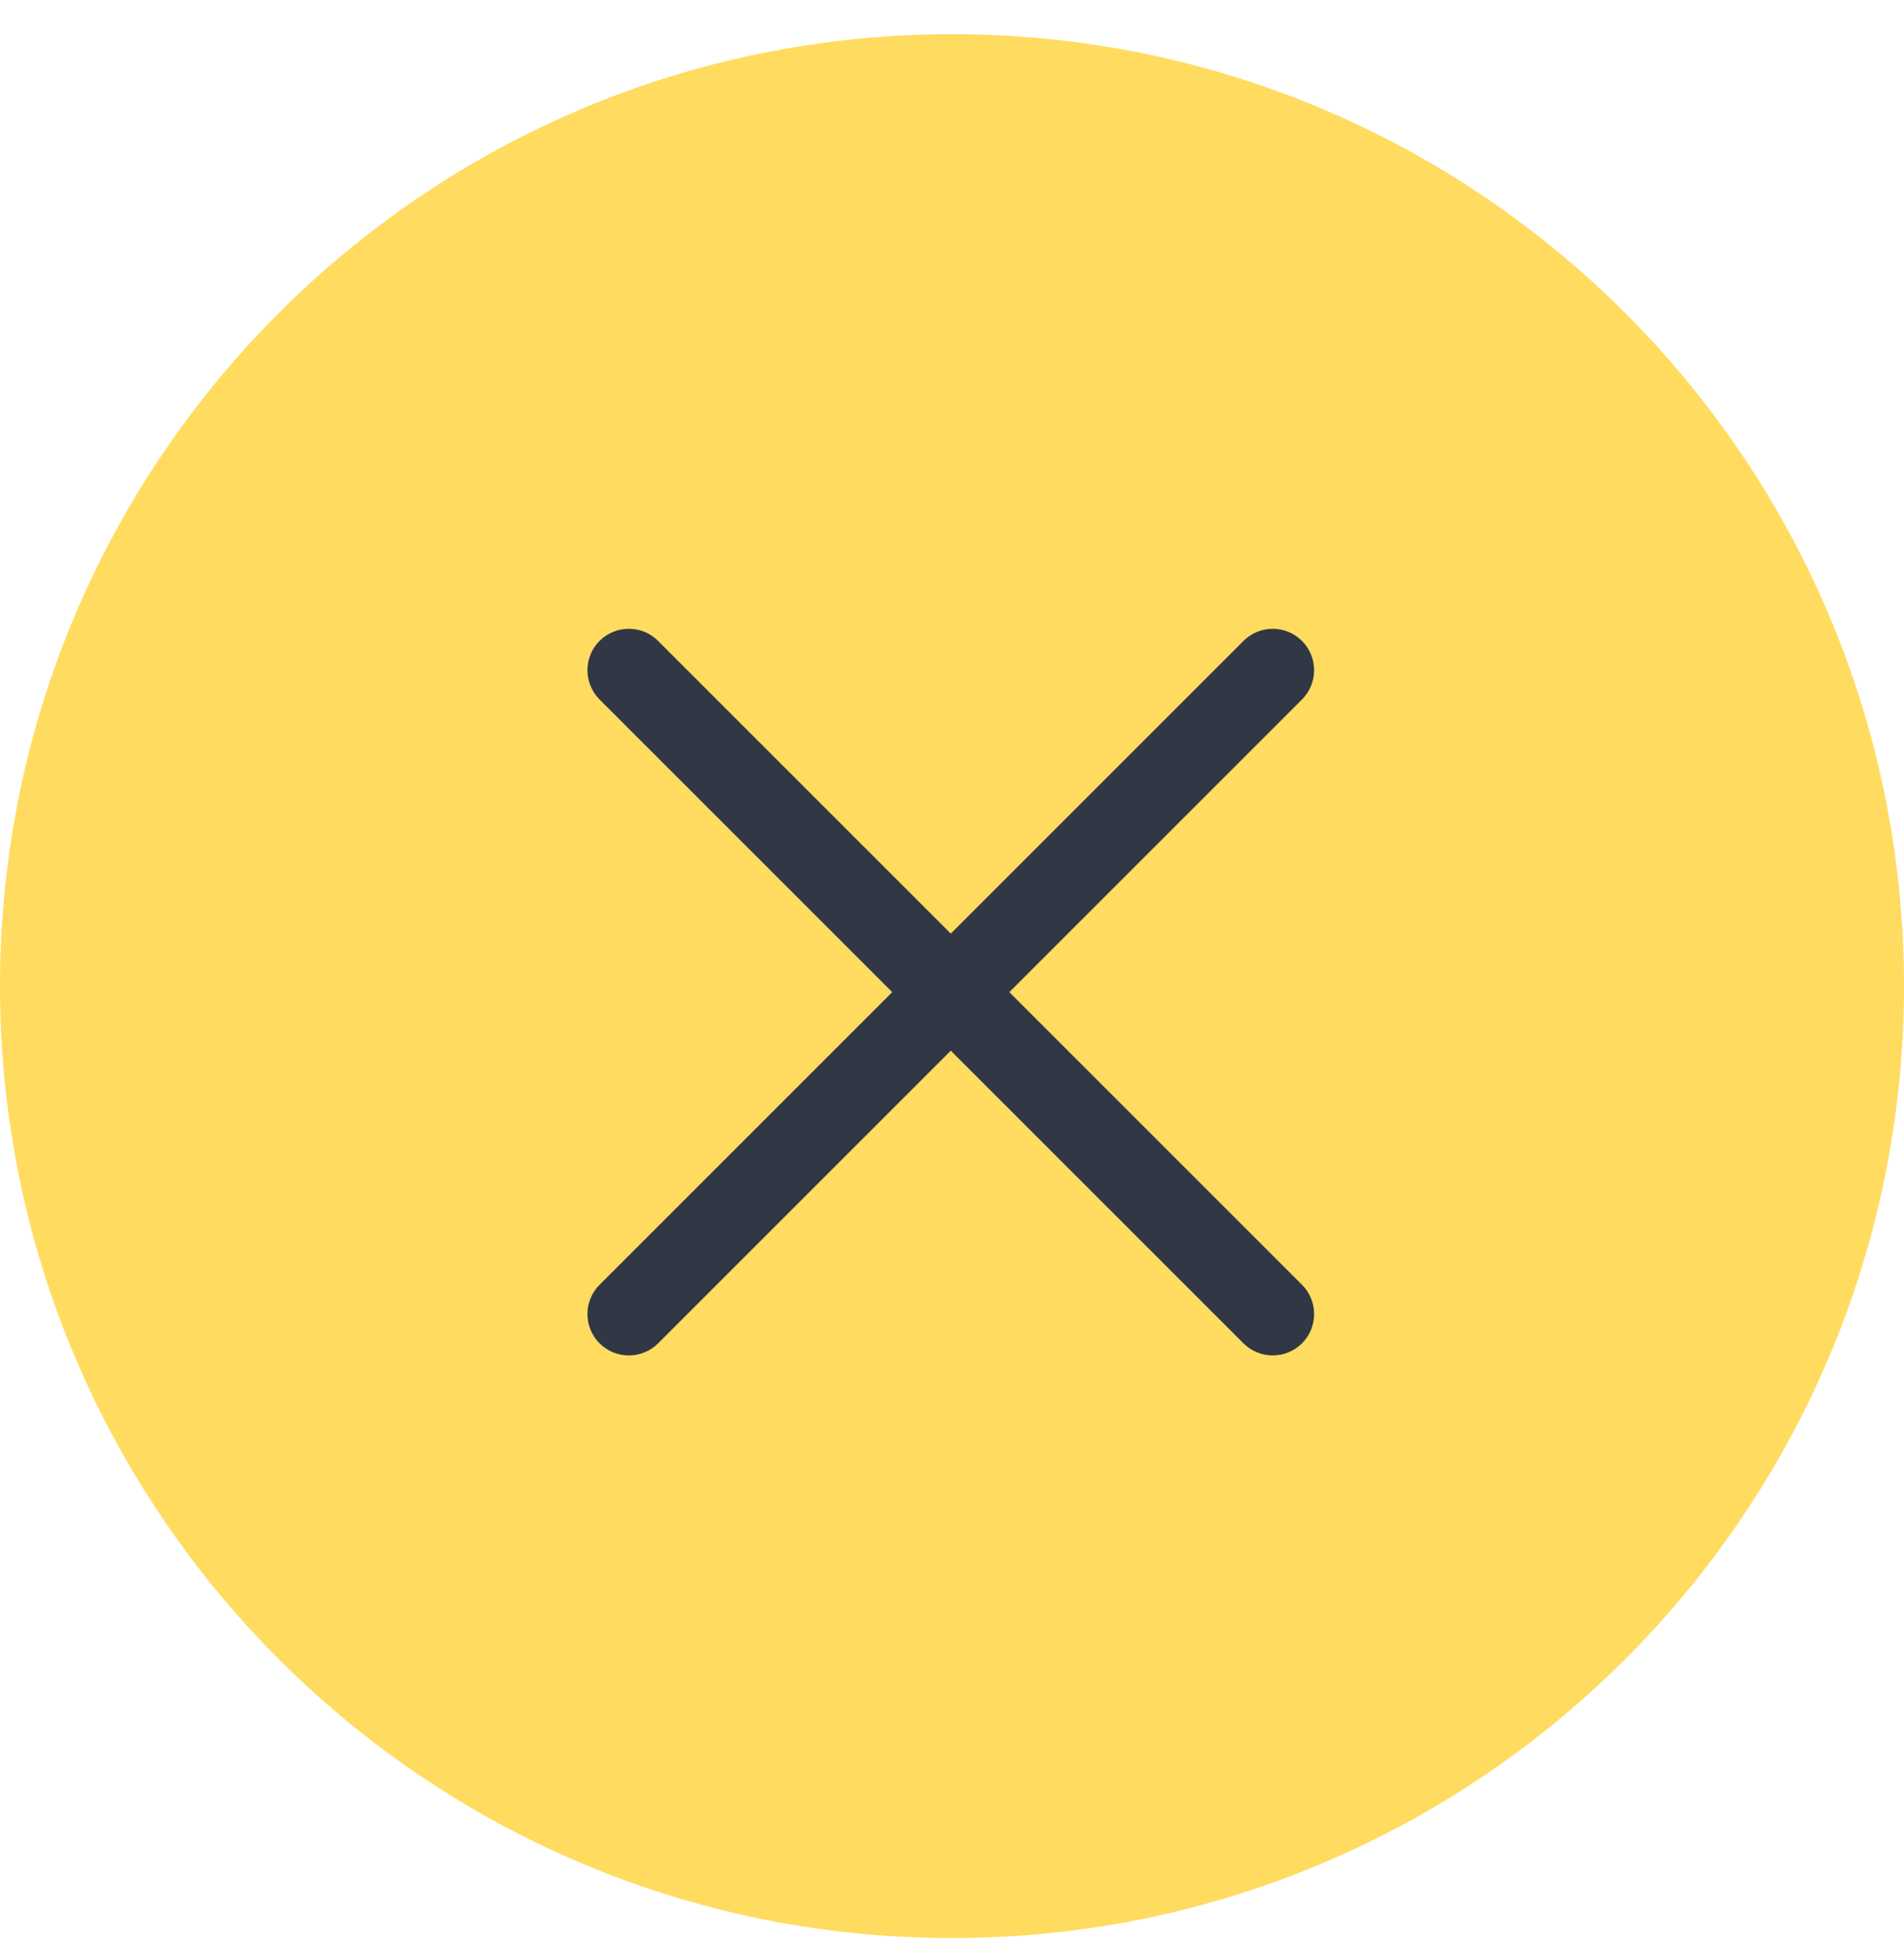
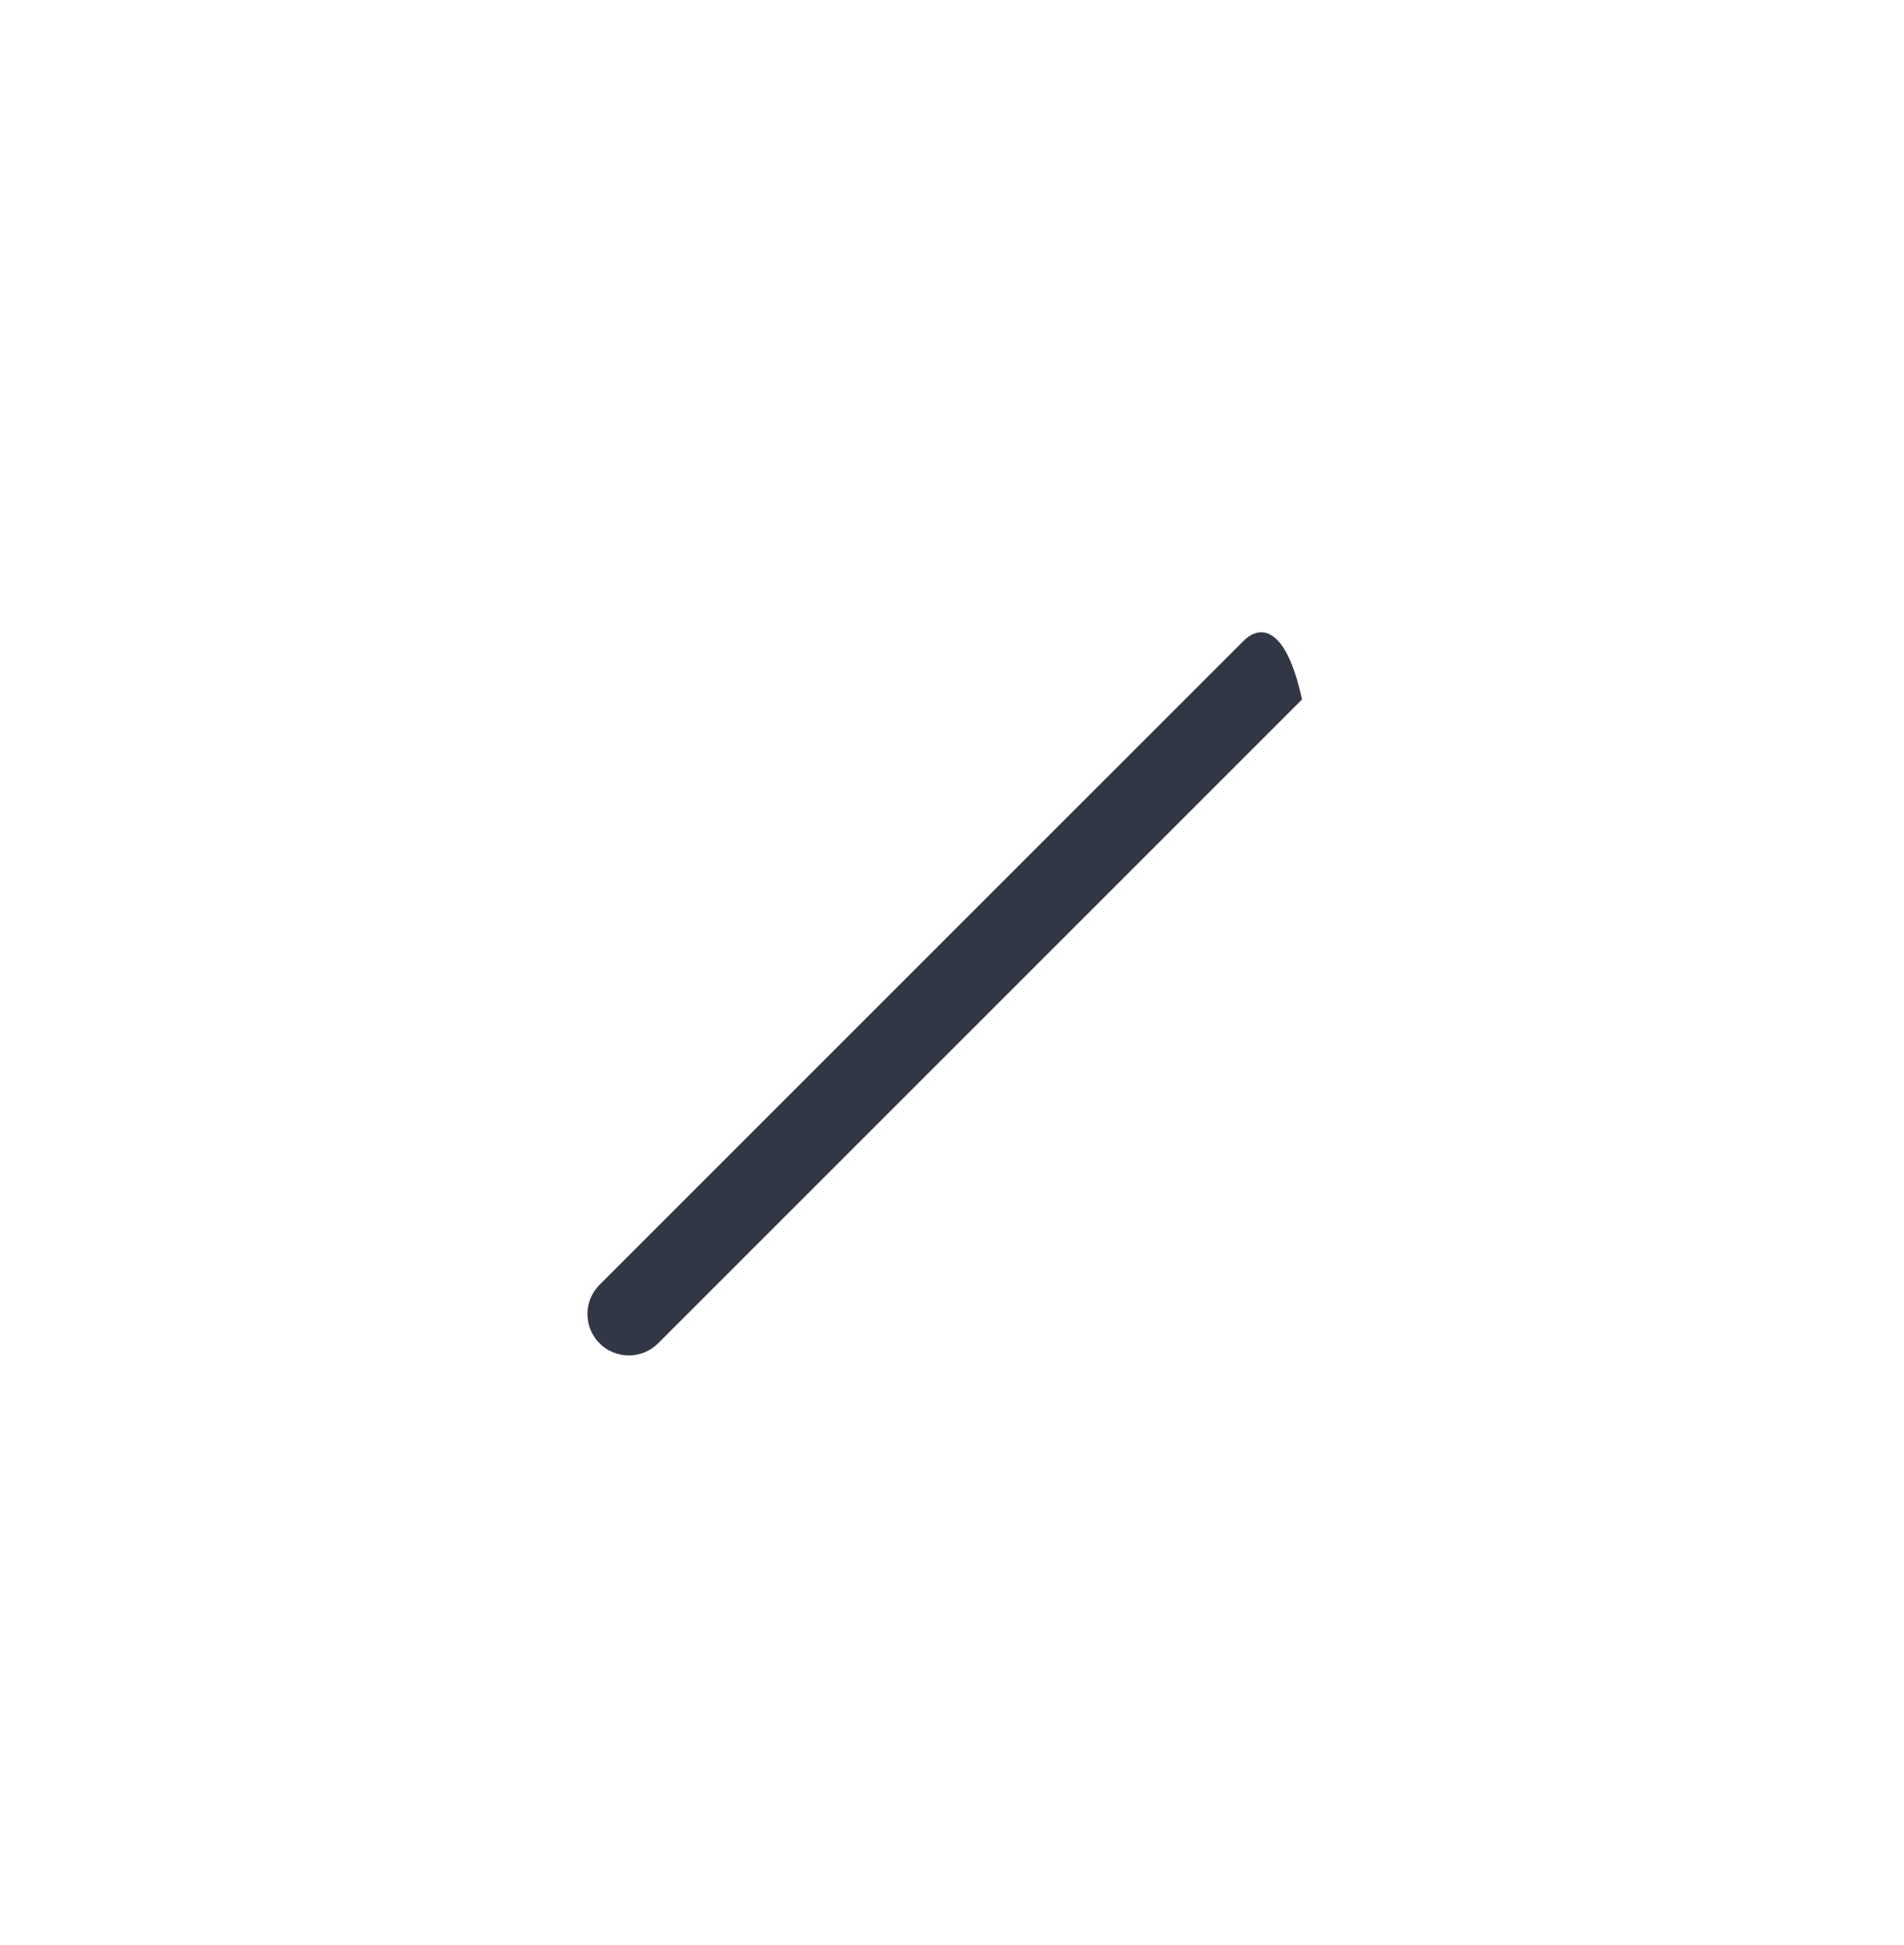
<svg xmlns="http://www.w3.org/2000/svg" width="46" height="47" viewBox="0 0 46 47" fill="none">
  <g clip-path="url(#clip0_129_1286)">
-     <path d="M46 23.826C46 11.123 35.703 0.826 23 0.826C10.297 0.826 0 11.123 0 23.826C0 36.528 10.297 46.826 23 46.826C35.703 46.826 46 36.528 46 23.826Z" fill="#FFDC60" />
-     <path d="M30.042 15.486L14.485 31.042C14.095 31.432 14.095 32.066 14.485 32.456C14.876 32.847 15.509 32.847 15.9 32.456L31.456 16.9C31.846 16.509 31.846 15.876 31.456 15.486C31.066 15.095 30.432 15.095 30.042 15.486Z" fill="#313745" />
-     <path d="M14.485 16.9L30.041 32.456C30.432 32.846 31.065 32.846 31.456 32.456C31.846 32.066 31.846 31.432 31.456 31.042L15.899 15.485C15.509 15.095 14.876 15.095 14.485 15.485C14.095 15.876 14.095 16.509 14.485 16.9Z" fill="#313745" />
+     <path d="M30.042 15.486L14.485 31.042C14.095 31.432 14.095 32.066 14.485 32.456C14.876 32.847 15.509 32.847 15.9 32.456L31.456 16.9C31.066 15.095 30.432 15.095 30.042 15.486Z" fill="#313745" />
  </g>
  <defs>
    <clipPath id="clip0_129_1286">
      <rect width="46" height="47" fill="white" />
    </clipPath>
  </defs>
</svg>